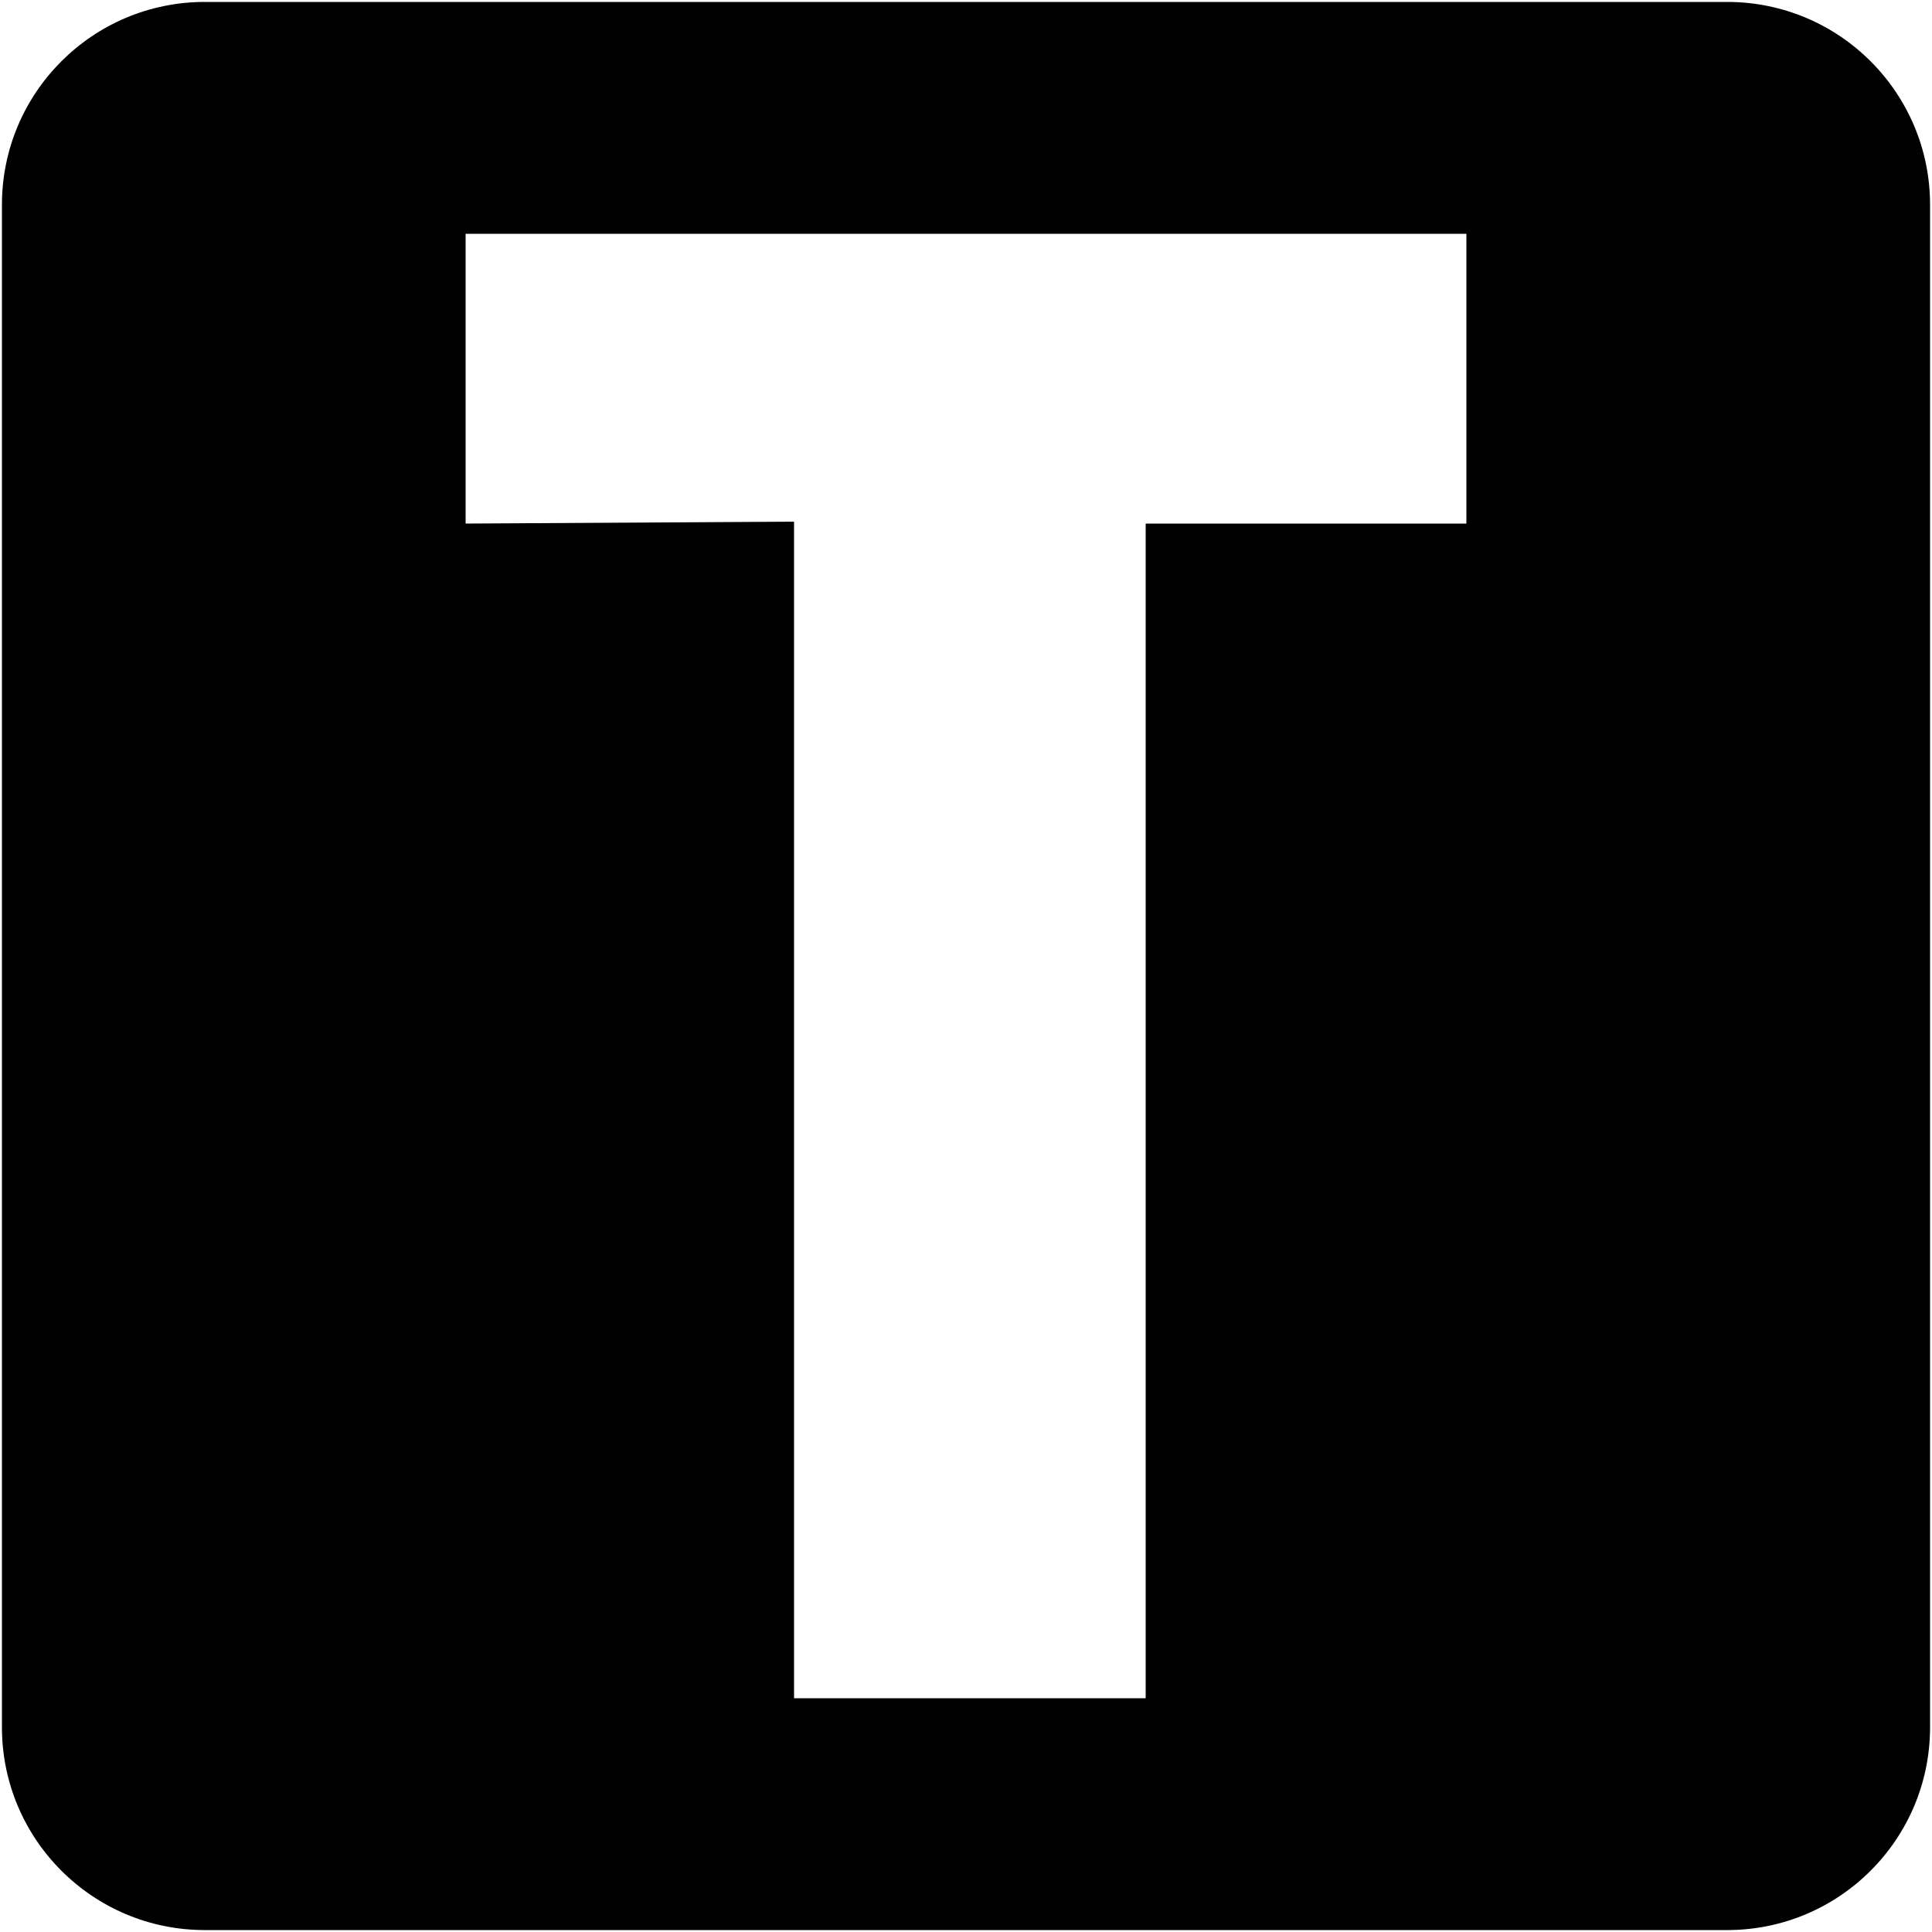
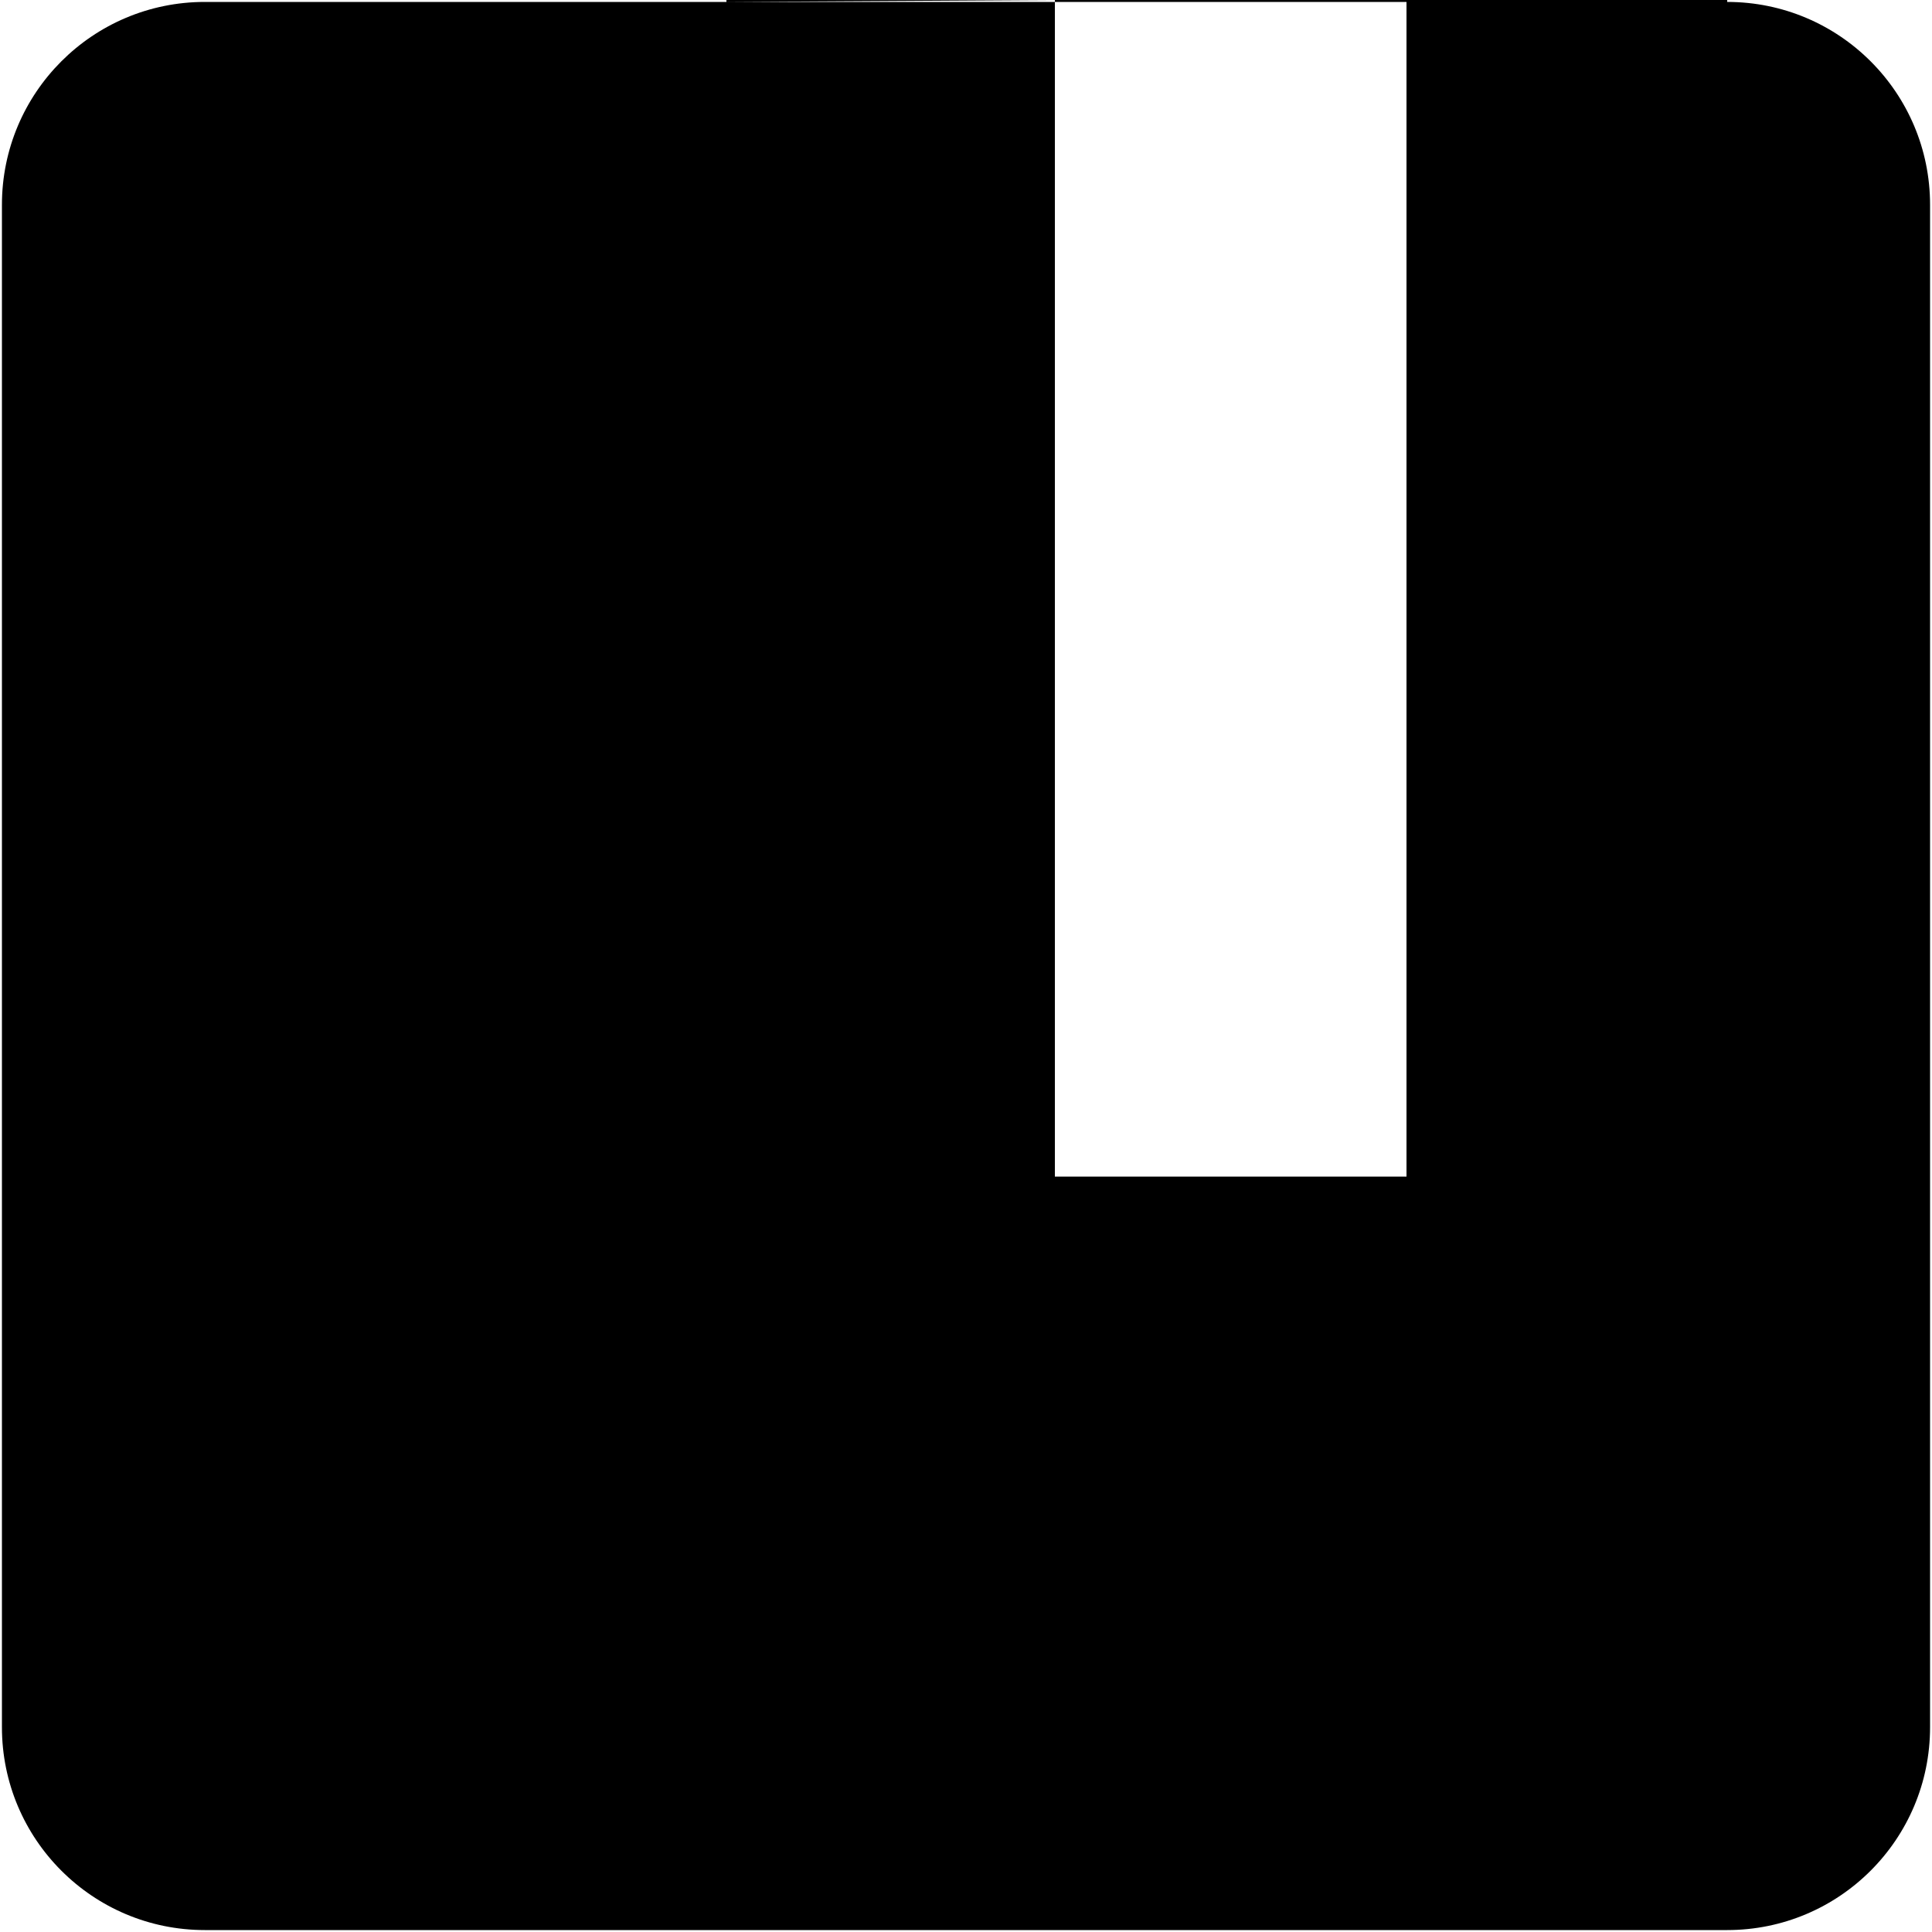
<svg xmlns="http://www.w3.org/2000/svg" version="1.1" width="32" height="32" viewBox="0 0 32 32">
  <title>rivendita-tabacchi</title>
-   <path d="M28.608 0.032h-25.216c-1.856 0-3.36 1.504-3.36 3.36v0 25.216c0 1.856 1.504 3.36 3.36 3.36v0h25.216c1.856 0 3.36-1.504 3.36-3.36v0-25.216c0-1.856-1.504-3.36-3.36-3.36v0zM24.288 8.672h-5.312v19.456h-5.824v-19.488l-5.44 0.032v-4.8h16.576z" />
+   <path d="M28.608 0.032h-25.216c-1.856 0-3.36 1.504-3.36 3.36v0 25.216c0 1.856 1.504 3.36 3.36 3.36v0h25.216c1.856 0 3.36-1.504 3.36-3.36v0-25.216c0-1.856-1.504-3.36-3.36-3.36v0zh-5.312v19.456h-5.824v-19.488l-5.44 0.032v-4.8h16.576z" />
</svg>